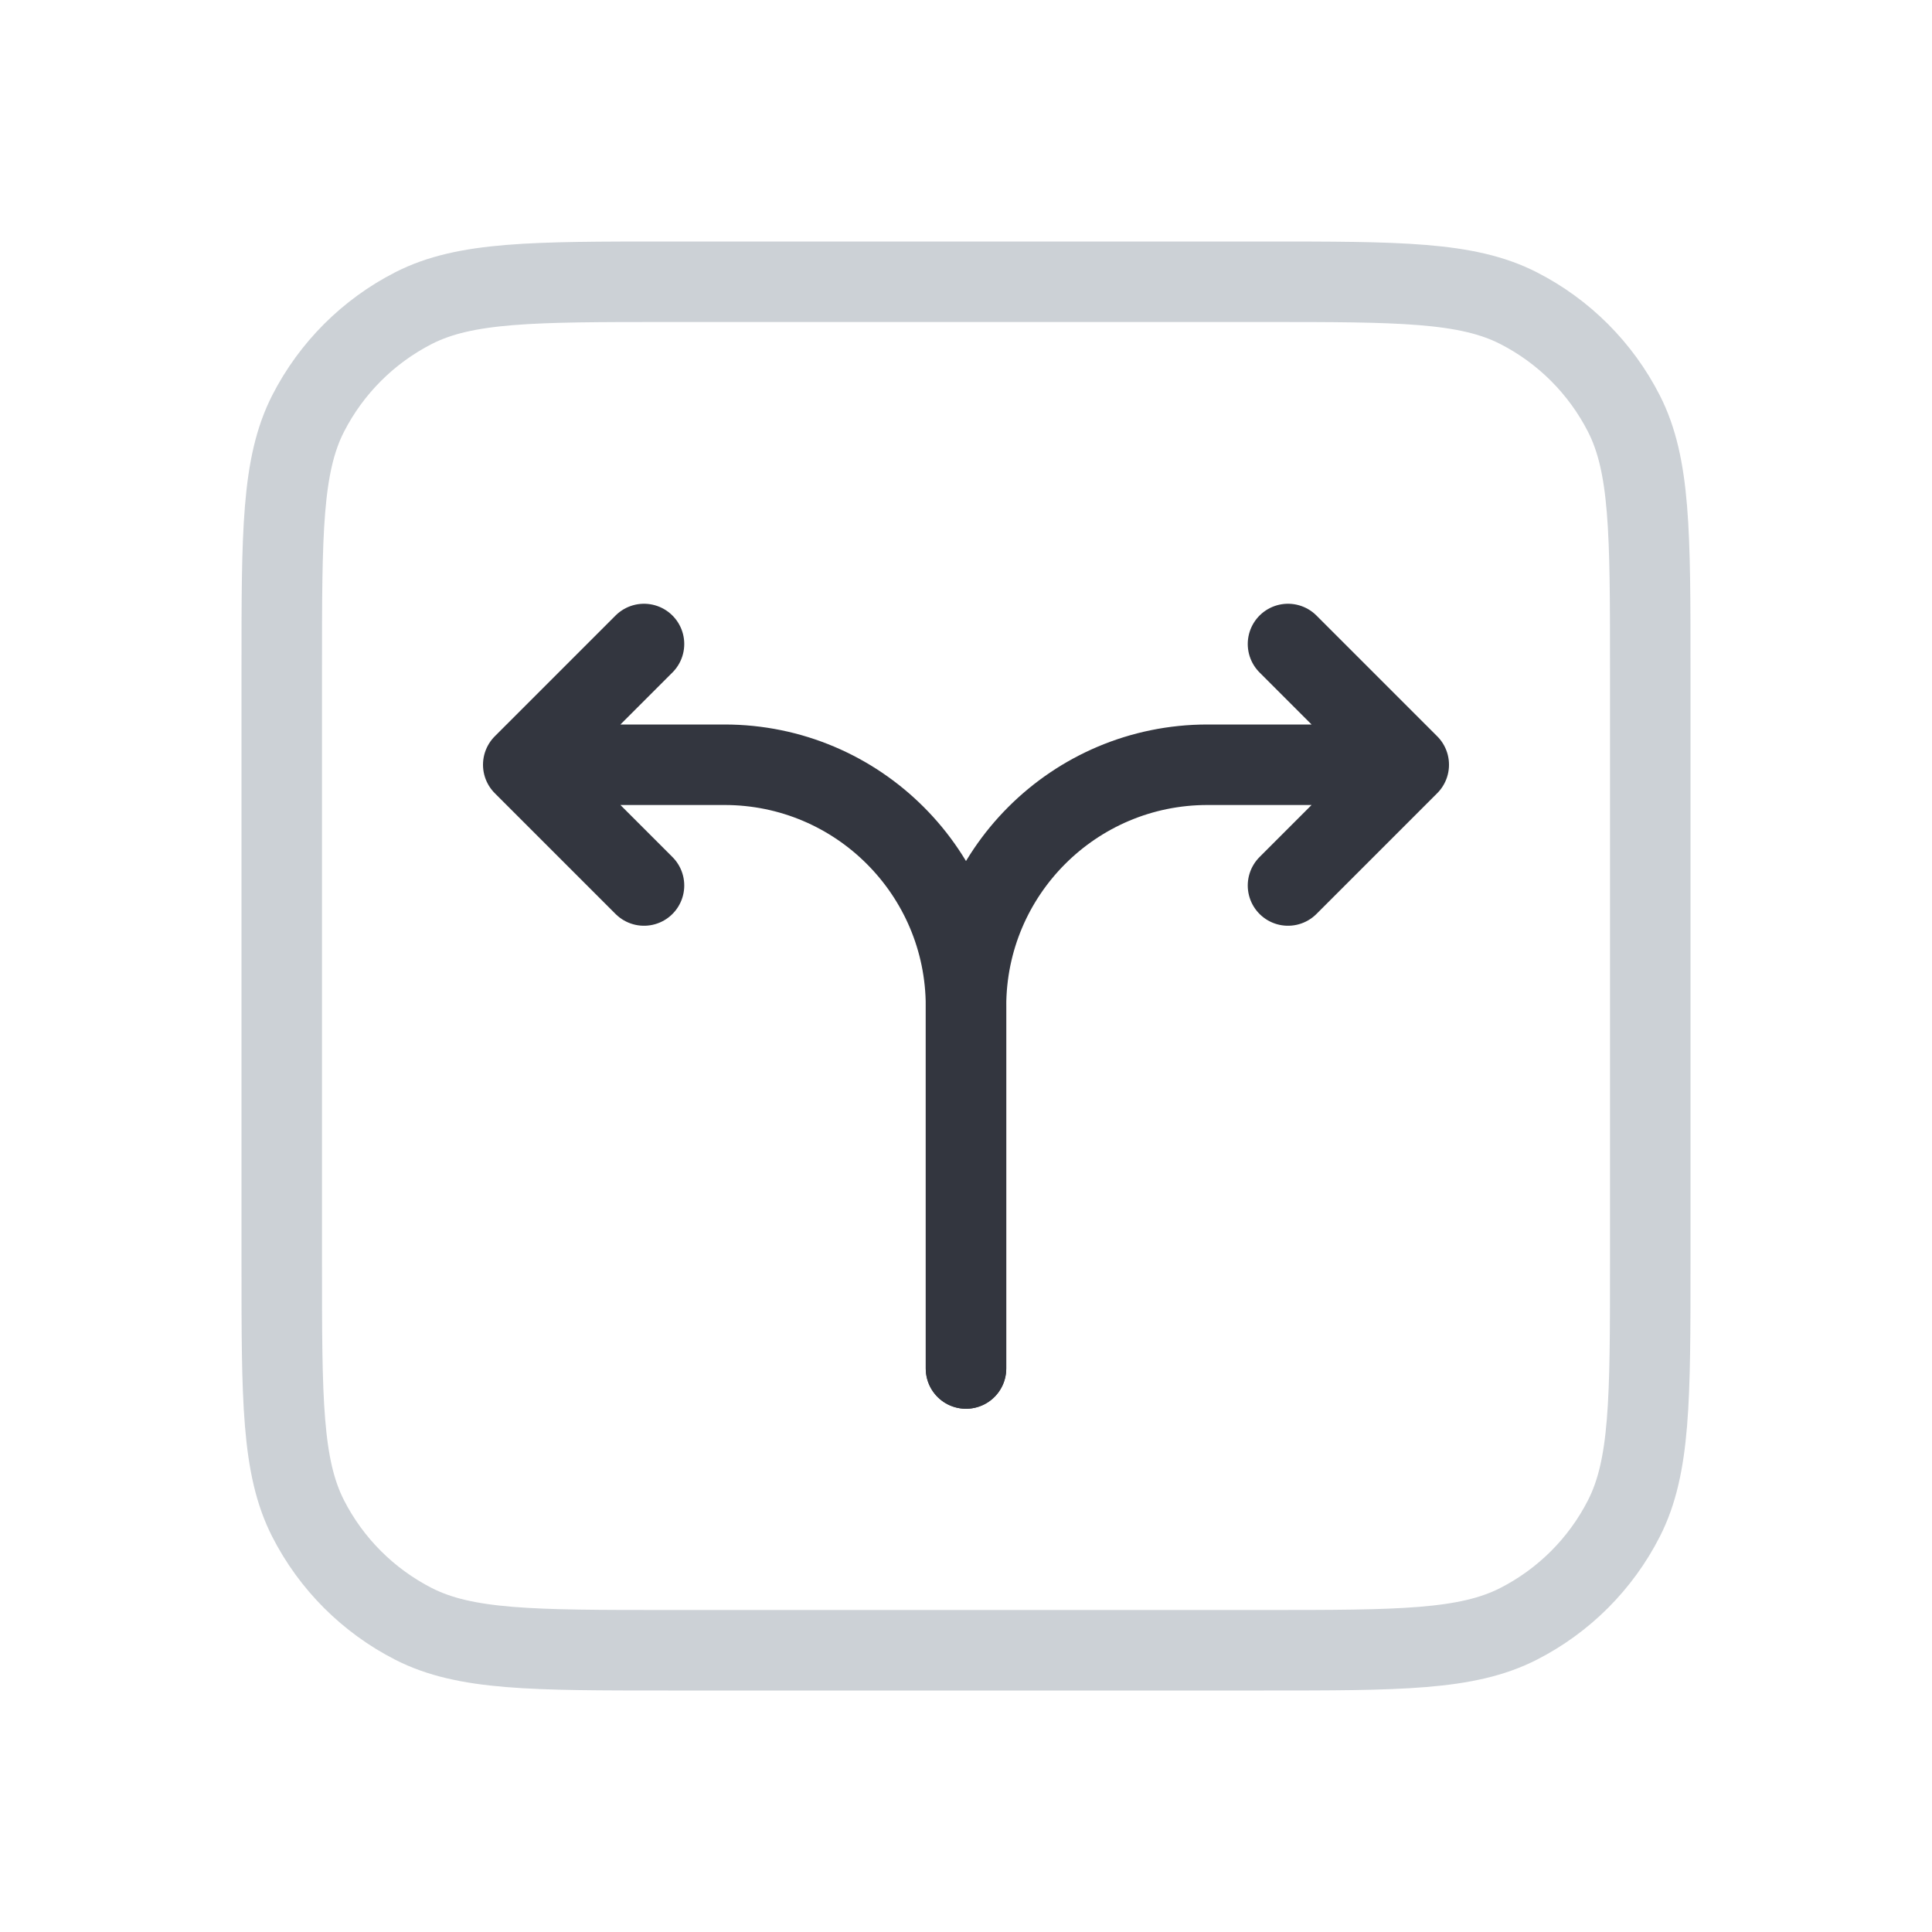
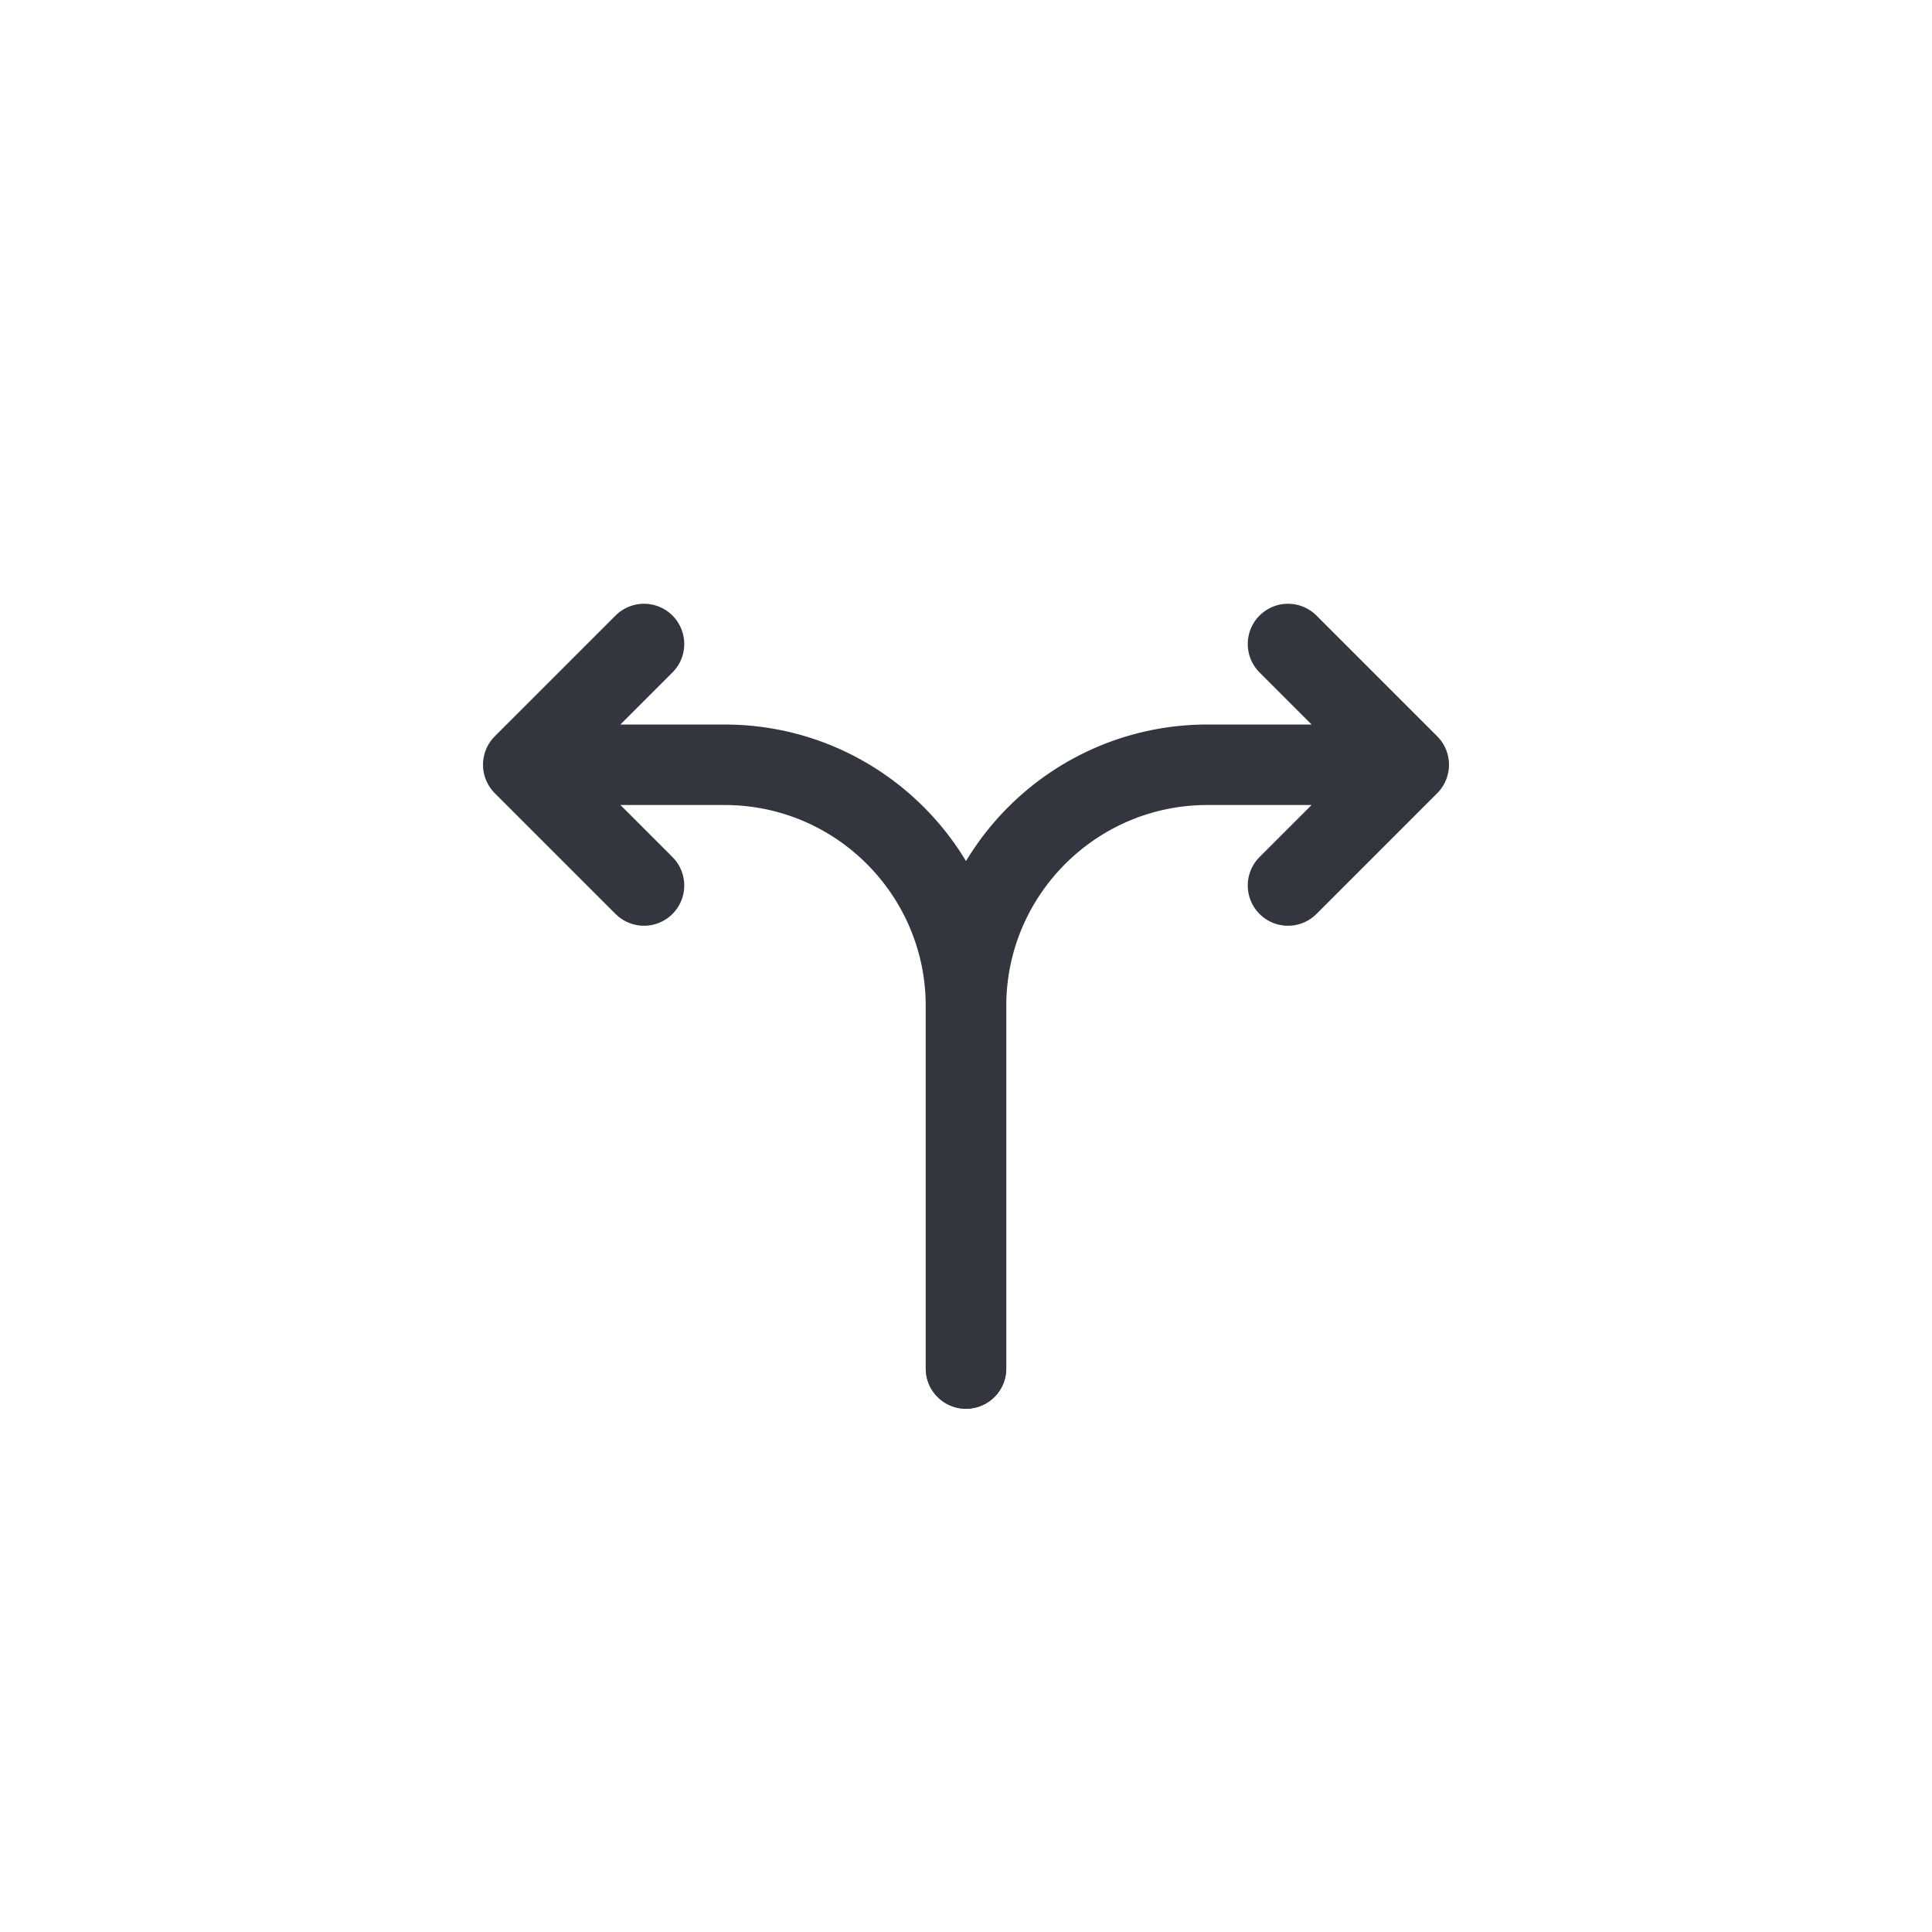
<svg xmlns="http://www.w3.org/2000/svg" width="800px" height="800px" viewBox="0 0 24 24" fill="none">
-   <path d="M3.5 8.3C3.5 6.62 3.5 5.78 3.827 5.138C4.115 4.574 4.574 4.115 5.138 3.827C5.78 3.5 6.62 3.5 8.3 3.5H15.7C17.38 3.5 18.22 3.5 18.862 3.827C19.427 4.115 19.885 4.574 20.173 5.138C20.5 5.78 20.5 6.62 20.5 8.3V15.7C20.5 17.38 20.5 18.22 20.173 18.862C19.885 19.427 19.427 19.885 18.862 20.173C18.22 20.5 17.38 20.5 15.7 20.5H8.3C6.62 20.5 5.78 20.5 5.138 20.173C4.574 19.885 4.115 19.427 3.827 18.862C3.5 18.22 3.5 17.38 3.5 15.7V8.3Z" stroke="#2A4157" stroke-opacity="0.24" stroke-linecap="round" />
  <path d="M6.5 9.5H9C10.657 9.5 12 10.843 12 12.5V17M6.5 9.5L8 8M6.5 9.5L8 11" stroke="#33363F" stroke-linecap="round" stroke-linejoin="round" />
  <path d="M17.5 9.5H15C13.343 9.5 12 10.843 12 12.5V17M17.5 9.5L16 8M17.5 9.5L16 11" stroke="#33363F" stroke-linecap="round" stroke-linejoin="round" />
</svg>